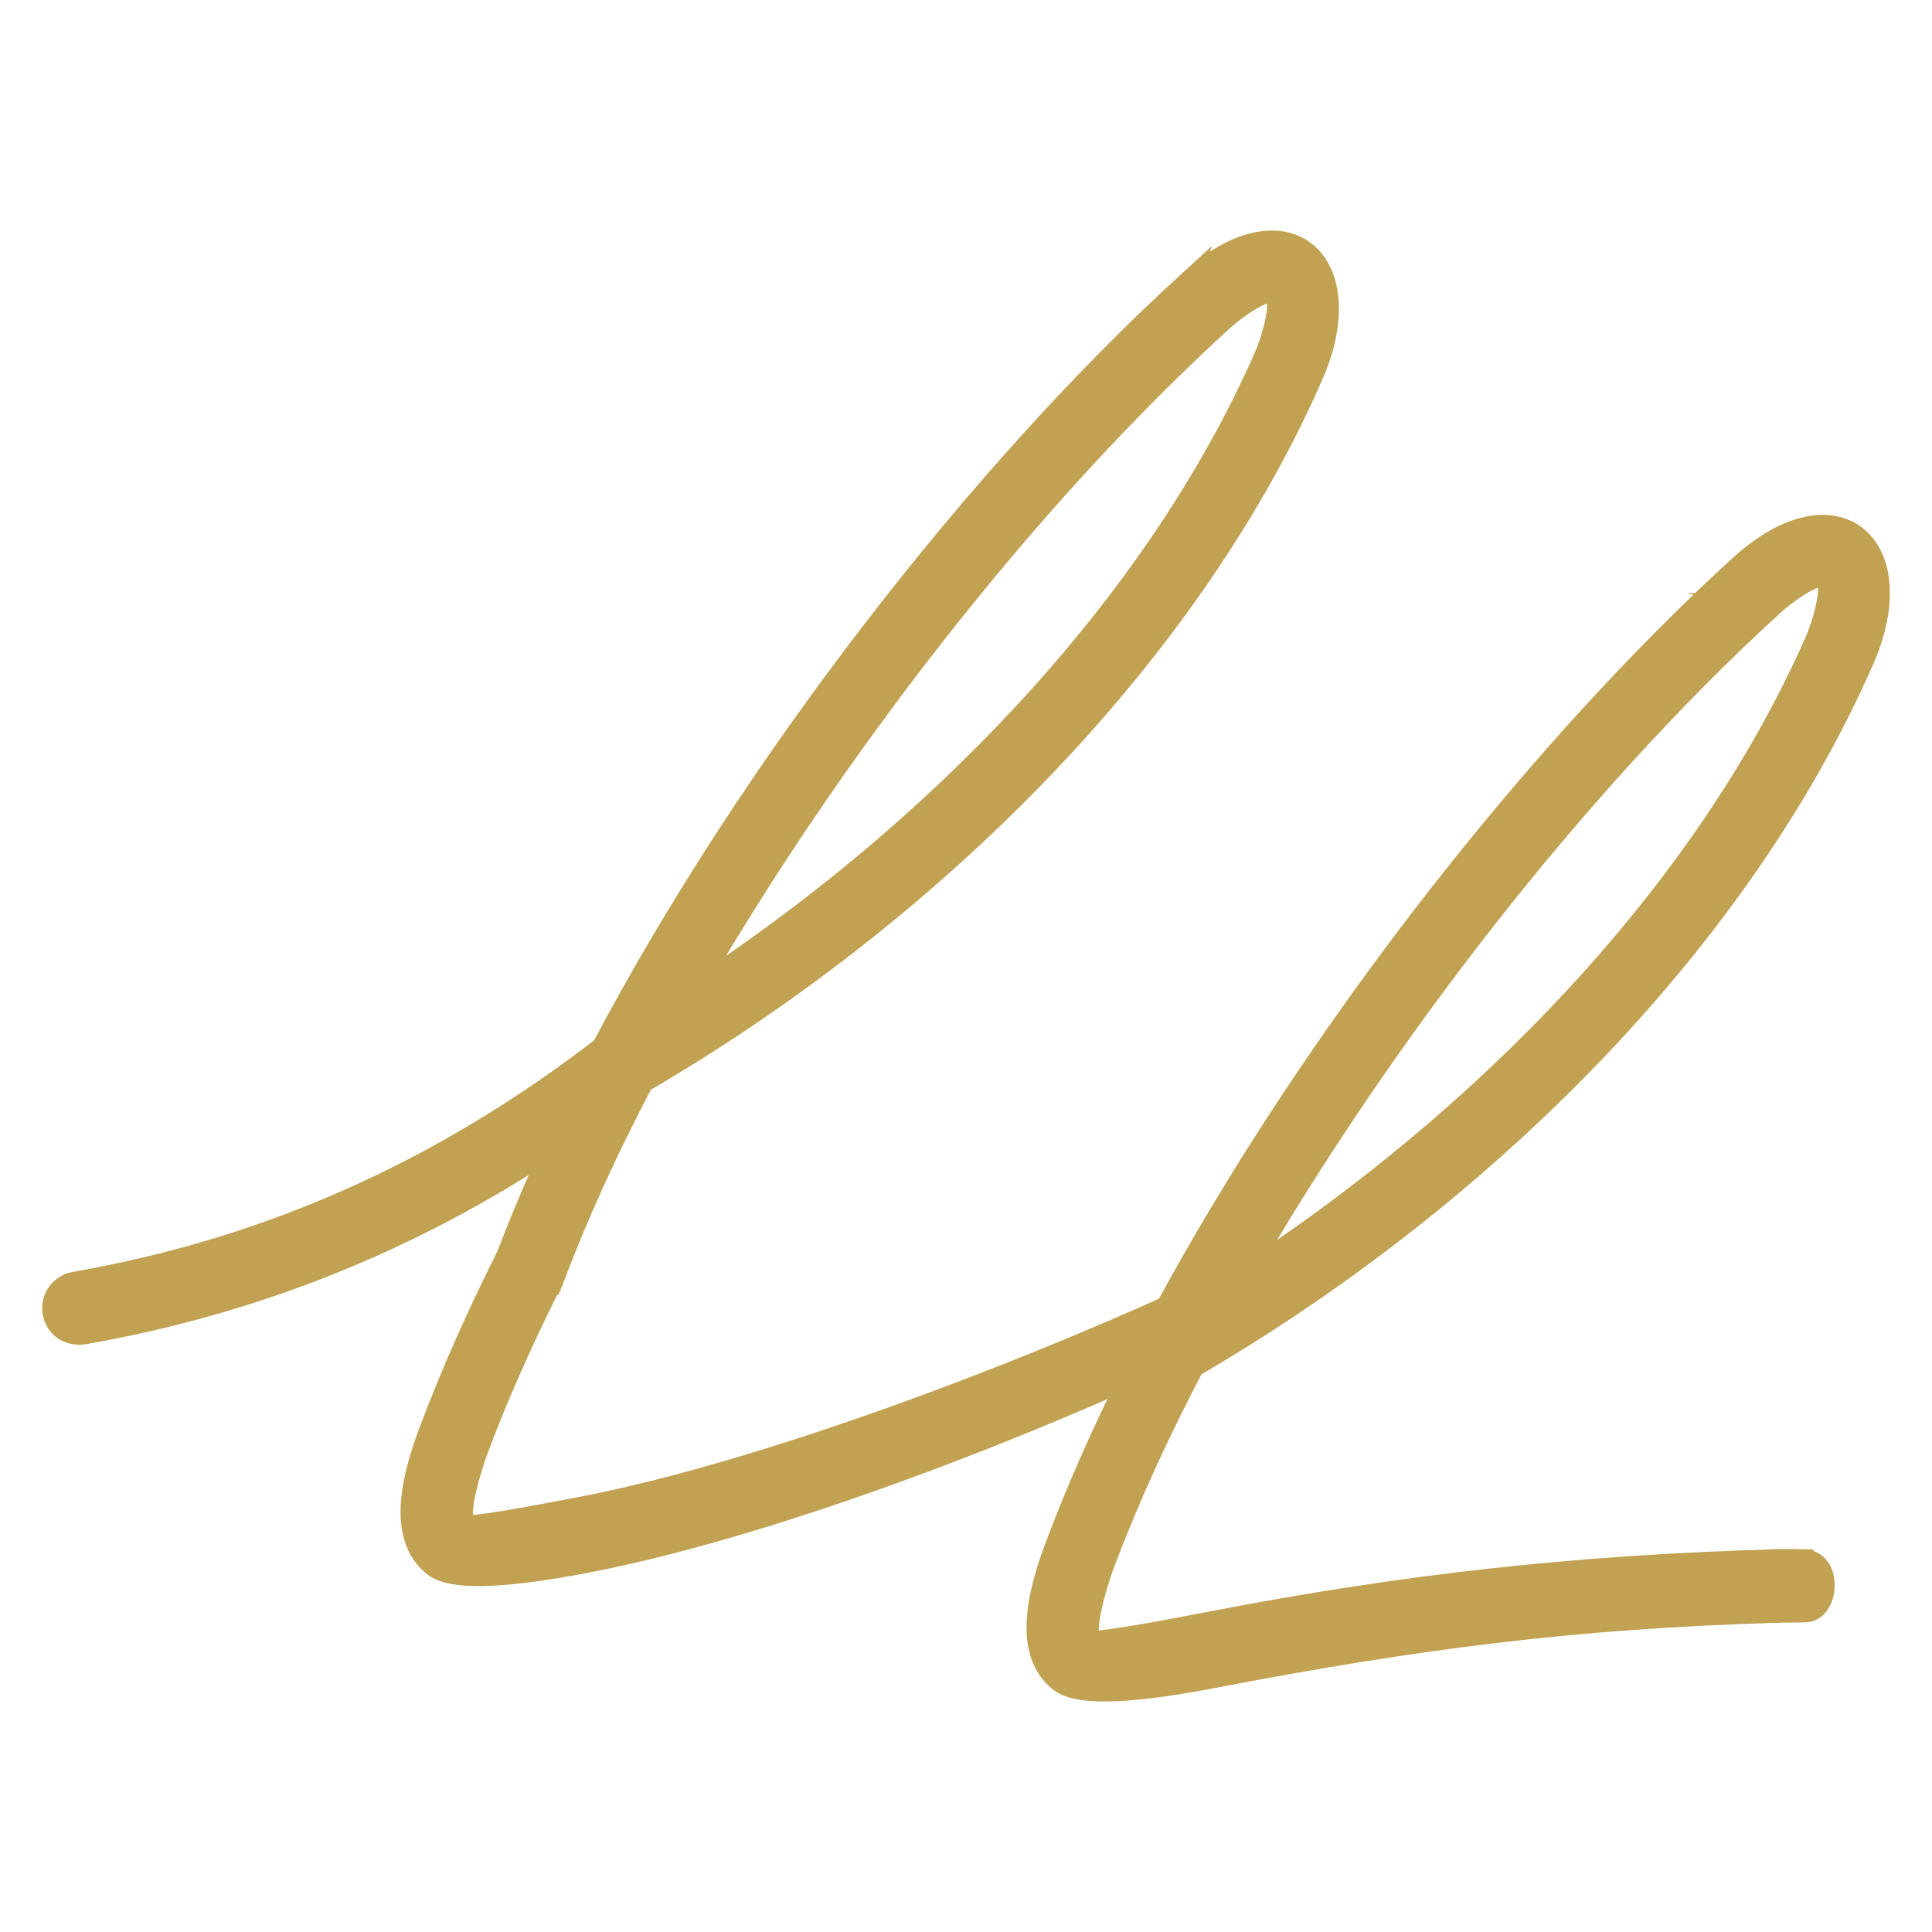
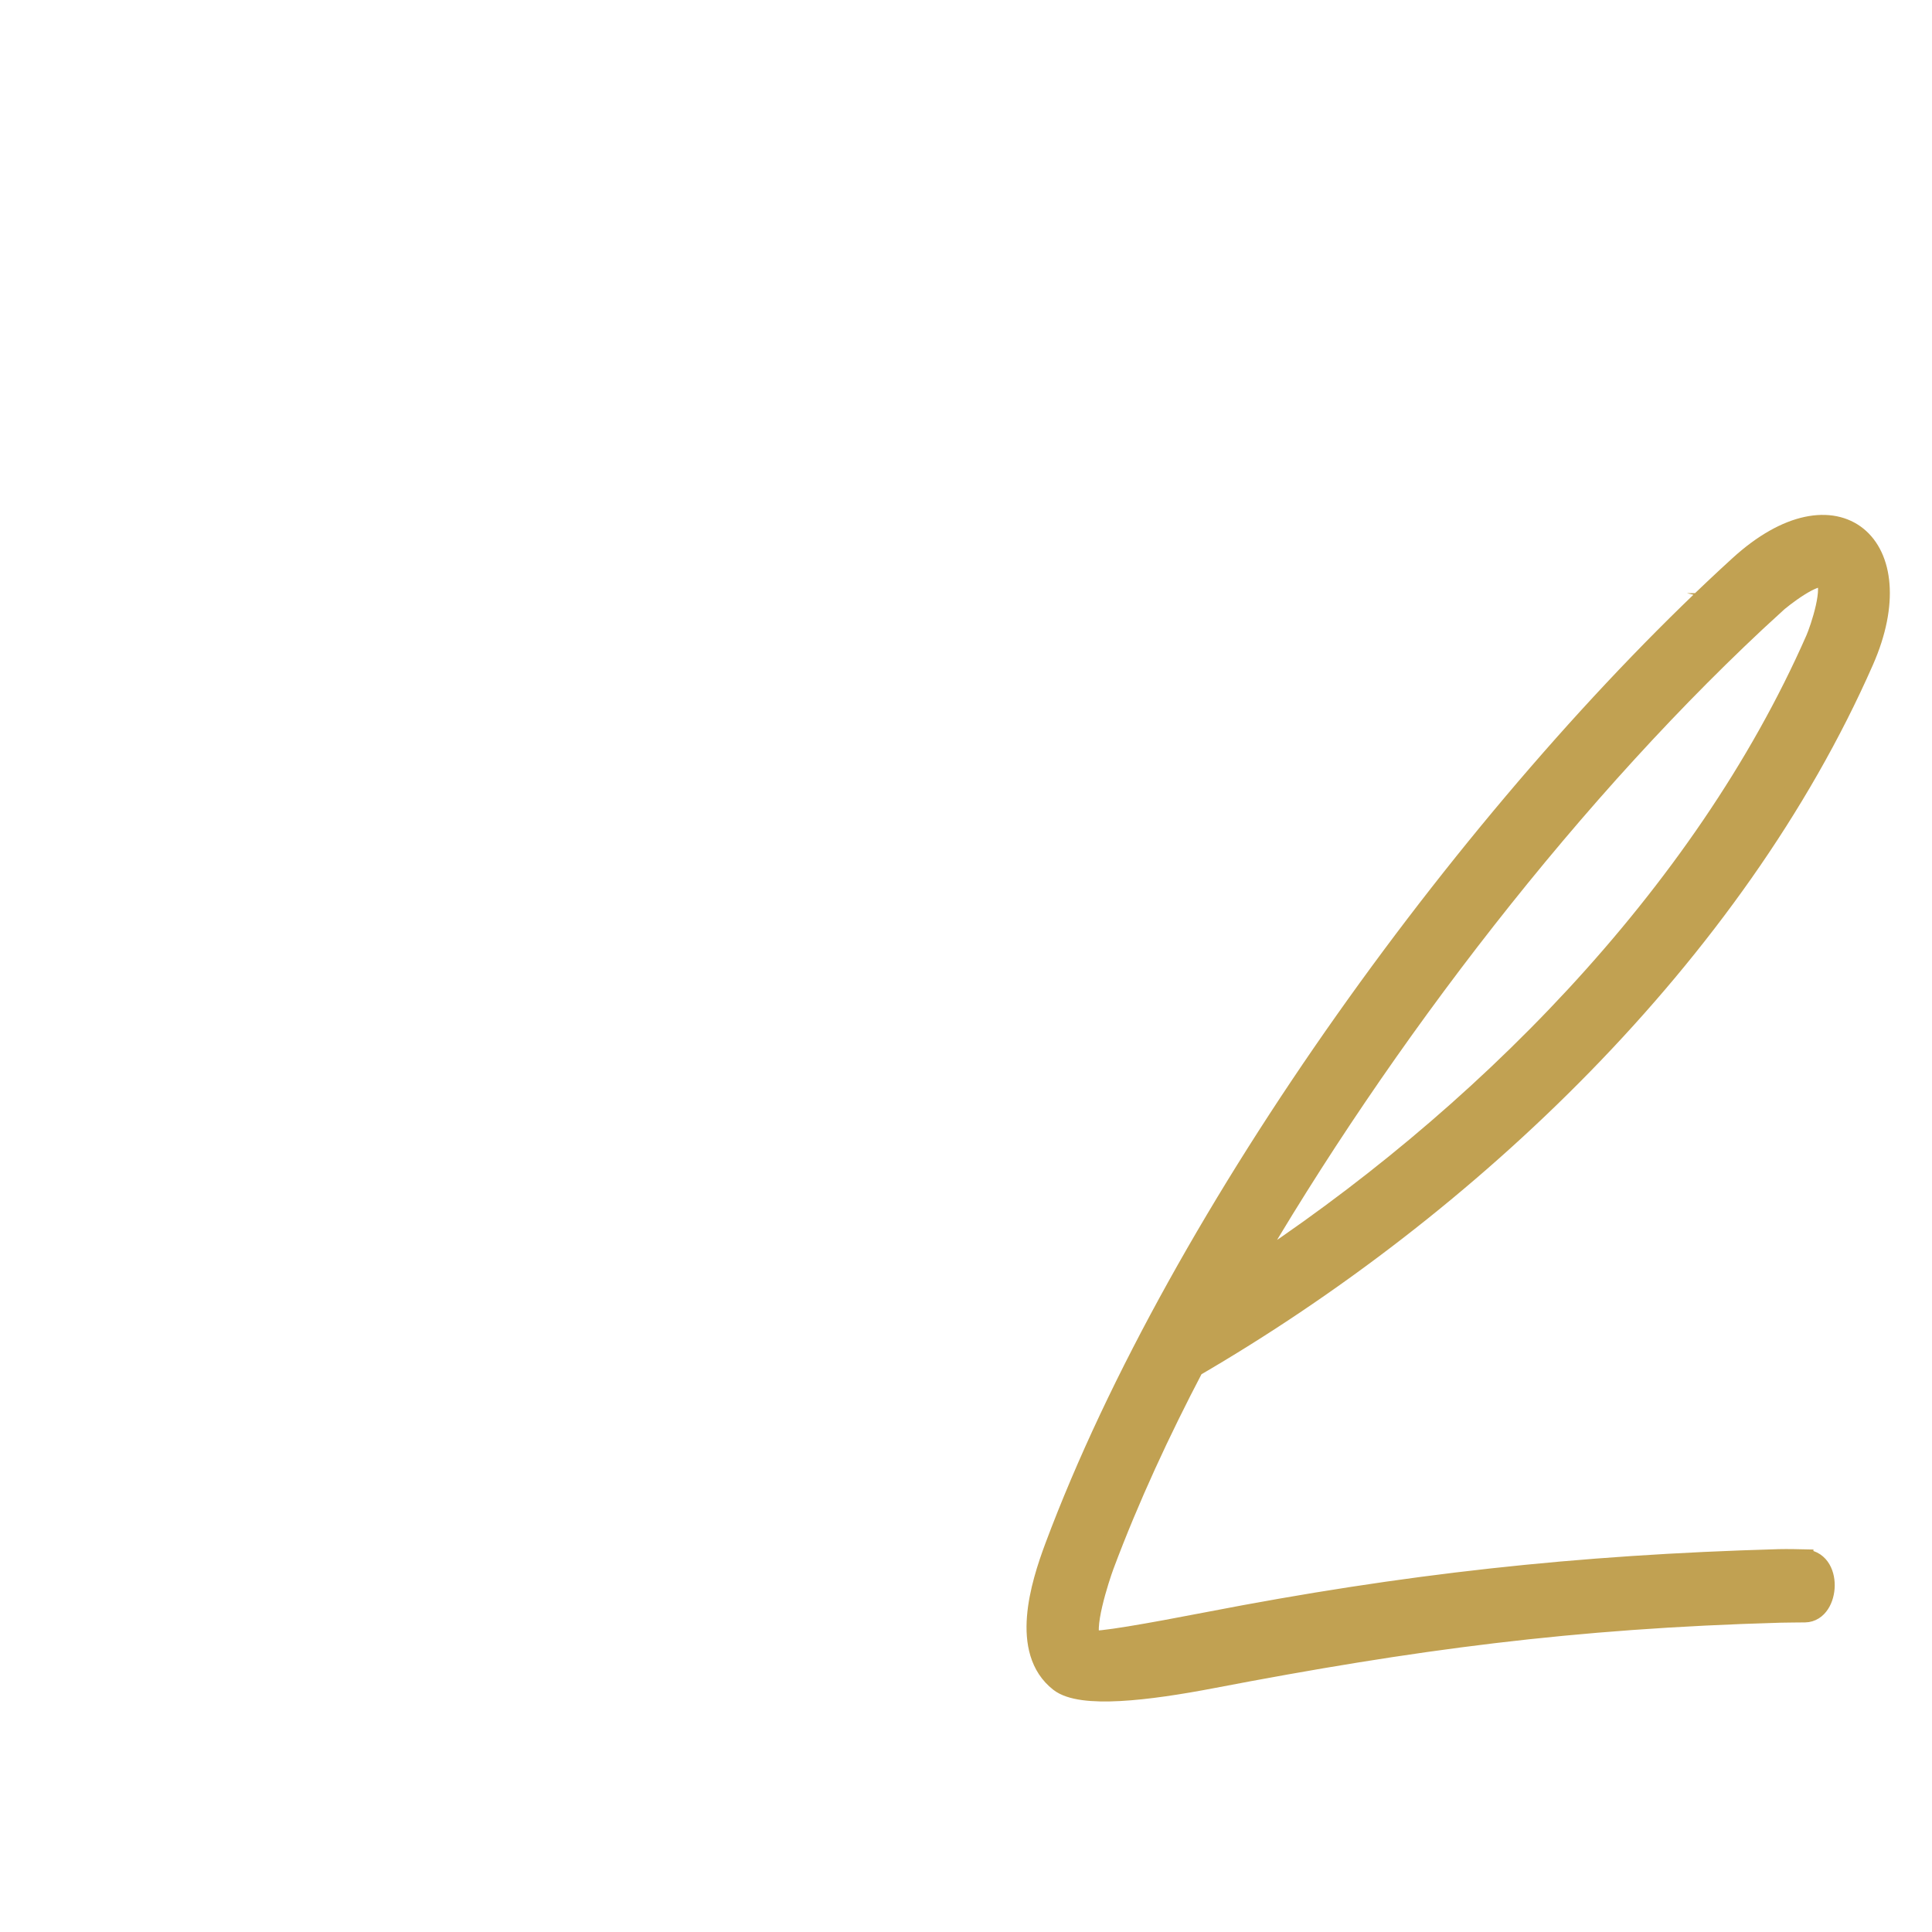
<svg xmlns="http://www.w3.org/2000/svg" version="1.1" width="180" height="180">
  <svg id="SvgjsSvg1033" version="1.1" viewBox="0 0 180 180">
    <g>
      <path d="M167.955,145.343s-1.485-.034-2.198-.013c-18.899.538-34.861,2.299-53.209,5.854-5.357,1.035-10.518,1.956-10.861,1.694-1.015-.793.726-6.008,1.109-7.043,2.372-6.338,5.249-12.521,8.388-18.516,25.573-14.867,50.373-38.43,62.403-65.791,4.705-10.706-2.473-17.024-11.506-8.784-24.625,22.461-52.08,60.172-63.754,91.417-1.331,3.569-3.206,9.644.417,12.481,1.983,1.553,8.159.807,14.174-.343,18.738-3.589,33.49-5.565,52.974-6.116.759-.02,1.519-.013,2.278-.027,2.245-.034,2.54-4.873-.215-4.799v-.013ZM165.3,56.264c.652-.598,3.817-3.092,4.718-2.467,1.028.719-.397,4.879-.8,5.793-10.565,24.027-31.4,44.929-53.337,59.218,12.797-22.112,30.788-45.541,49.425-62.544h-.007Z" fill="#c1a152" stroke="#c1a152" stroke-miterlimit="10" stroke-width="2" />
-       <path d="M110.749,26.25c-19.51,17.803-40.808,45.183-54.613,71.334,0,.001-.001.002-.002.003-14.678,11.324-30.855,18.71-49.202,21.902-1.623.283-2.596,2.153-1.607,3.734.518.827,1.548,1.194,2.509,1.026,16-2.799,30.447-8.657,43.703-17.421.006-.004.014.002.011.009-1.696,3.668-3.225,7.29-4.546,10.831-.187.5-.712,1.744-1.364,3.341,1.832-.666,3.739-1.115,5.699-1.31.065-.152.119-.28.147-.357,2.372-6.338,5.249-12.521,8.388-18.516h-.02c25.58-14.867,50.373-38.437,62.403-65.791,4.711-10.706-2.473-17.024-11.506-8.784ZM117.893,33.105c-10.565,24.034-31.4,44.929-53.337,59.218h-.007c12.803-22.118,30.788-45.541,49.425-62.544.652-.598,3.817-3.092,4.718-2.467,1.028.719-.396,4.879-.8,5.793Z" fill="#c1a152" stroke="#c1a152" stroke-miterlimit="10" stroke-width="2" />
    </g>
-     <path d="M115.958,118.521l-.919.242s-1.215.65-1.859.953c-15.207,7.169-40.604,17.161-58.952,20.716-5.357,1.035-10.518,1.956-10.861,1.694-1.015-.793.726-6.008,1.109-7.043,1.858-4.963,4.031-9.827,6.391-14.584-.28-.519-.554-1.046-.82-1.583-.56-1.131-1.13-2.513-1.775-3.918-3.241,6.272-6.041,12.459-8.265,18.412-1.331,3.569-3.206,9.644.417,12.481,1.983,1.553,8.159.807,14.174-.343,18.738-3.589,44.149-13.827,58.717-20.978.682-.335,4.163-2.087,4.722-2.567,1.354-1.16.677-3.555-2.079-3.481Z" fill="#c1a152" stroke="#c1a152" stroke-miterlimit="10" stroke-width="2" />
  </svg>
  <style>@media (prefers-color-scheme: light) { :root { filter: none; } }
@media (prefers-color-scheme: dark) { :root { filter: none; } }
</style>
</svg>